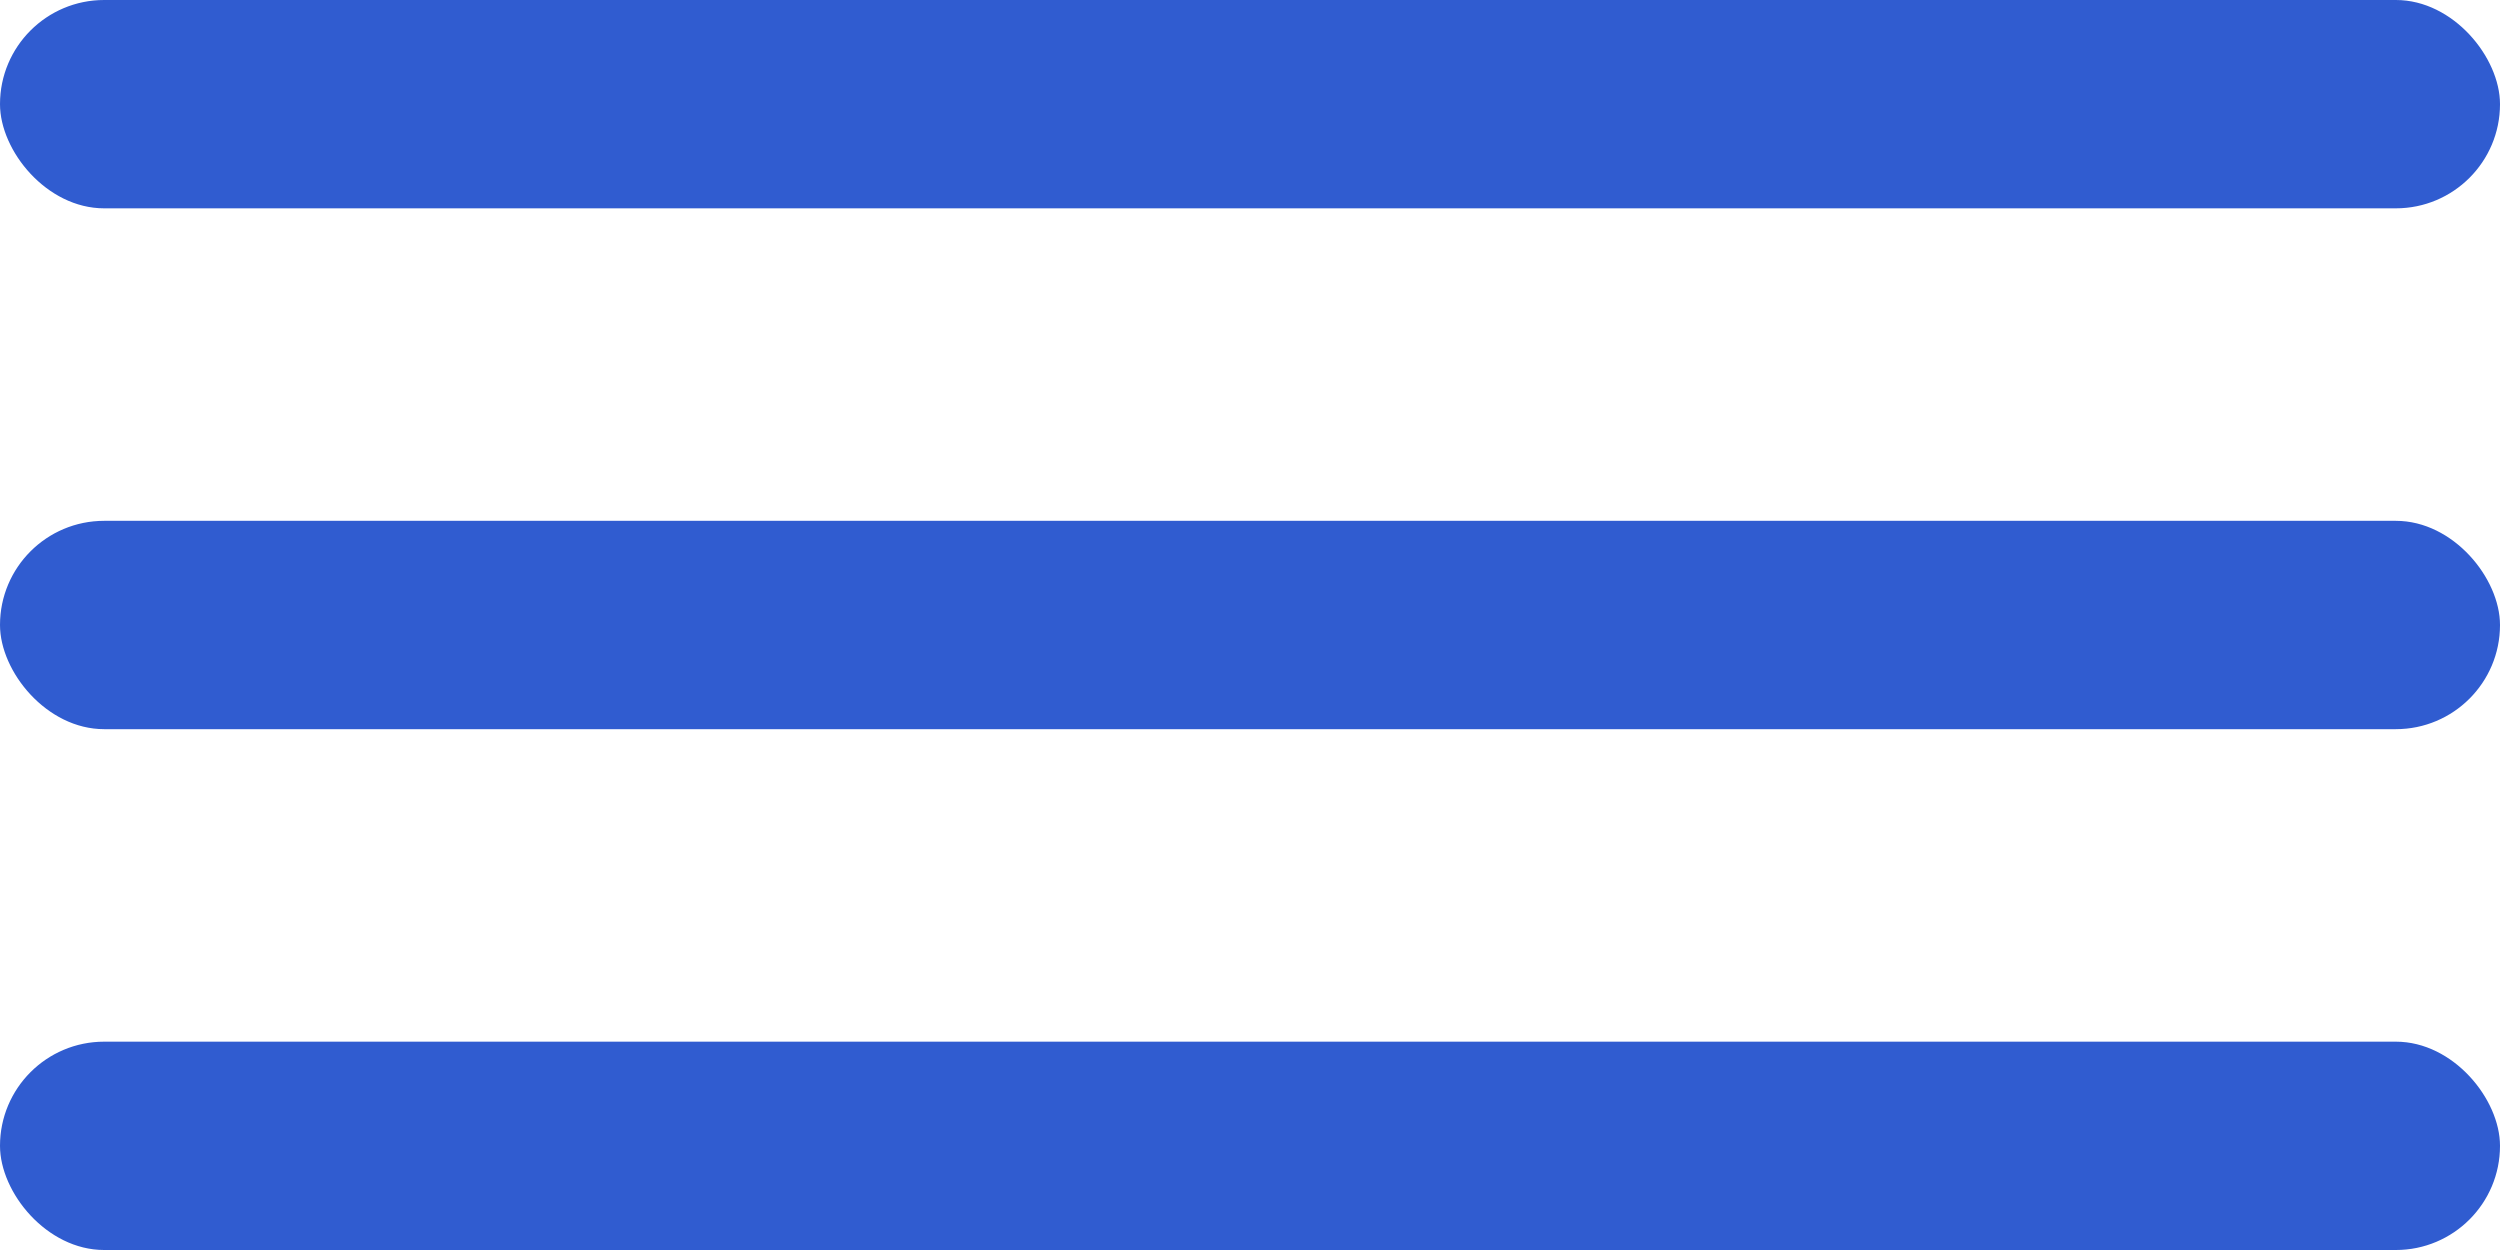
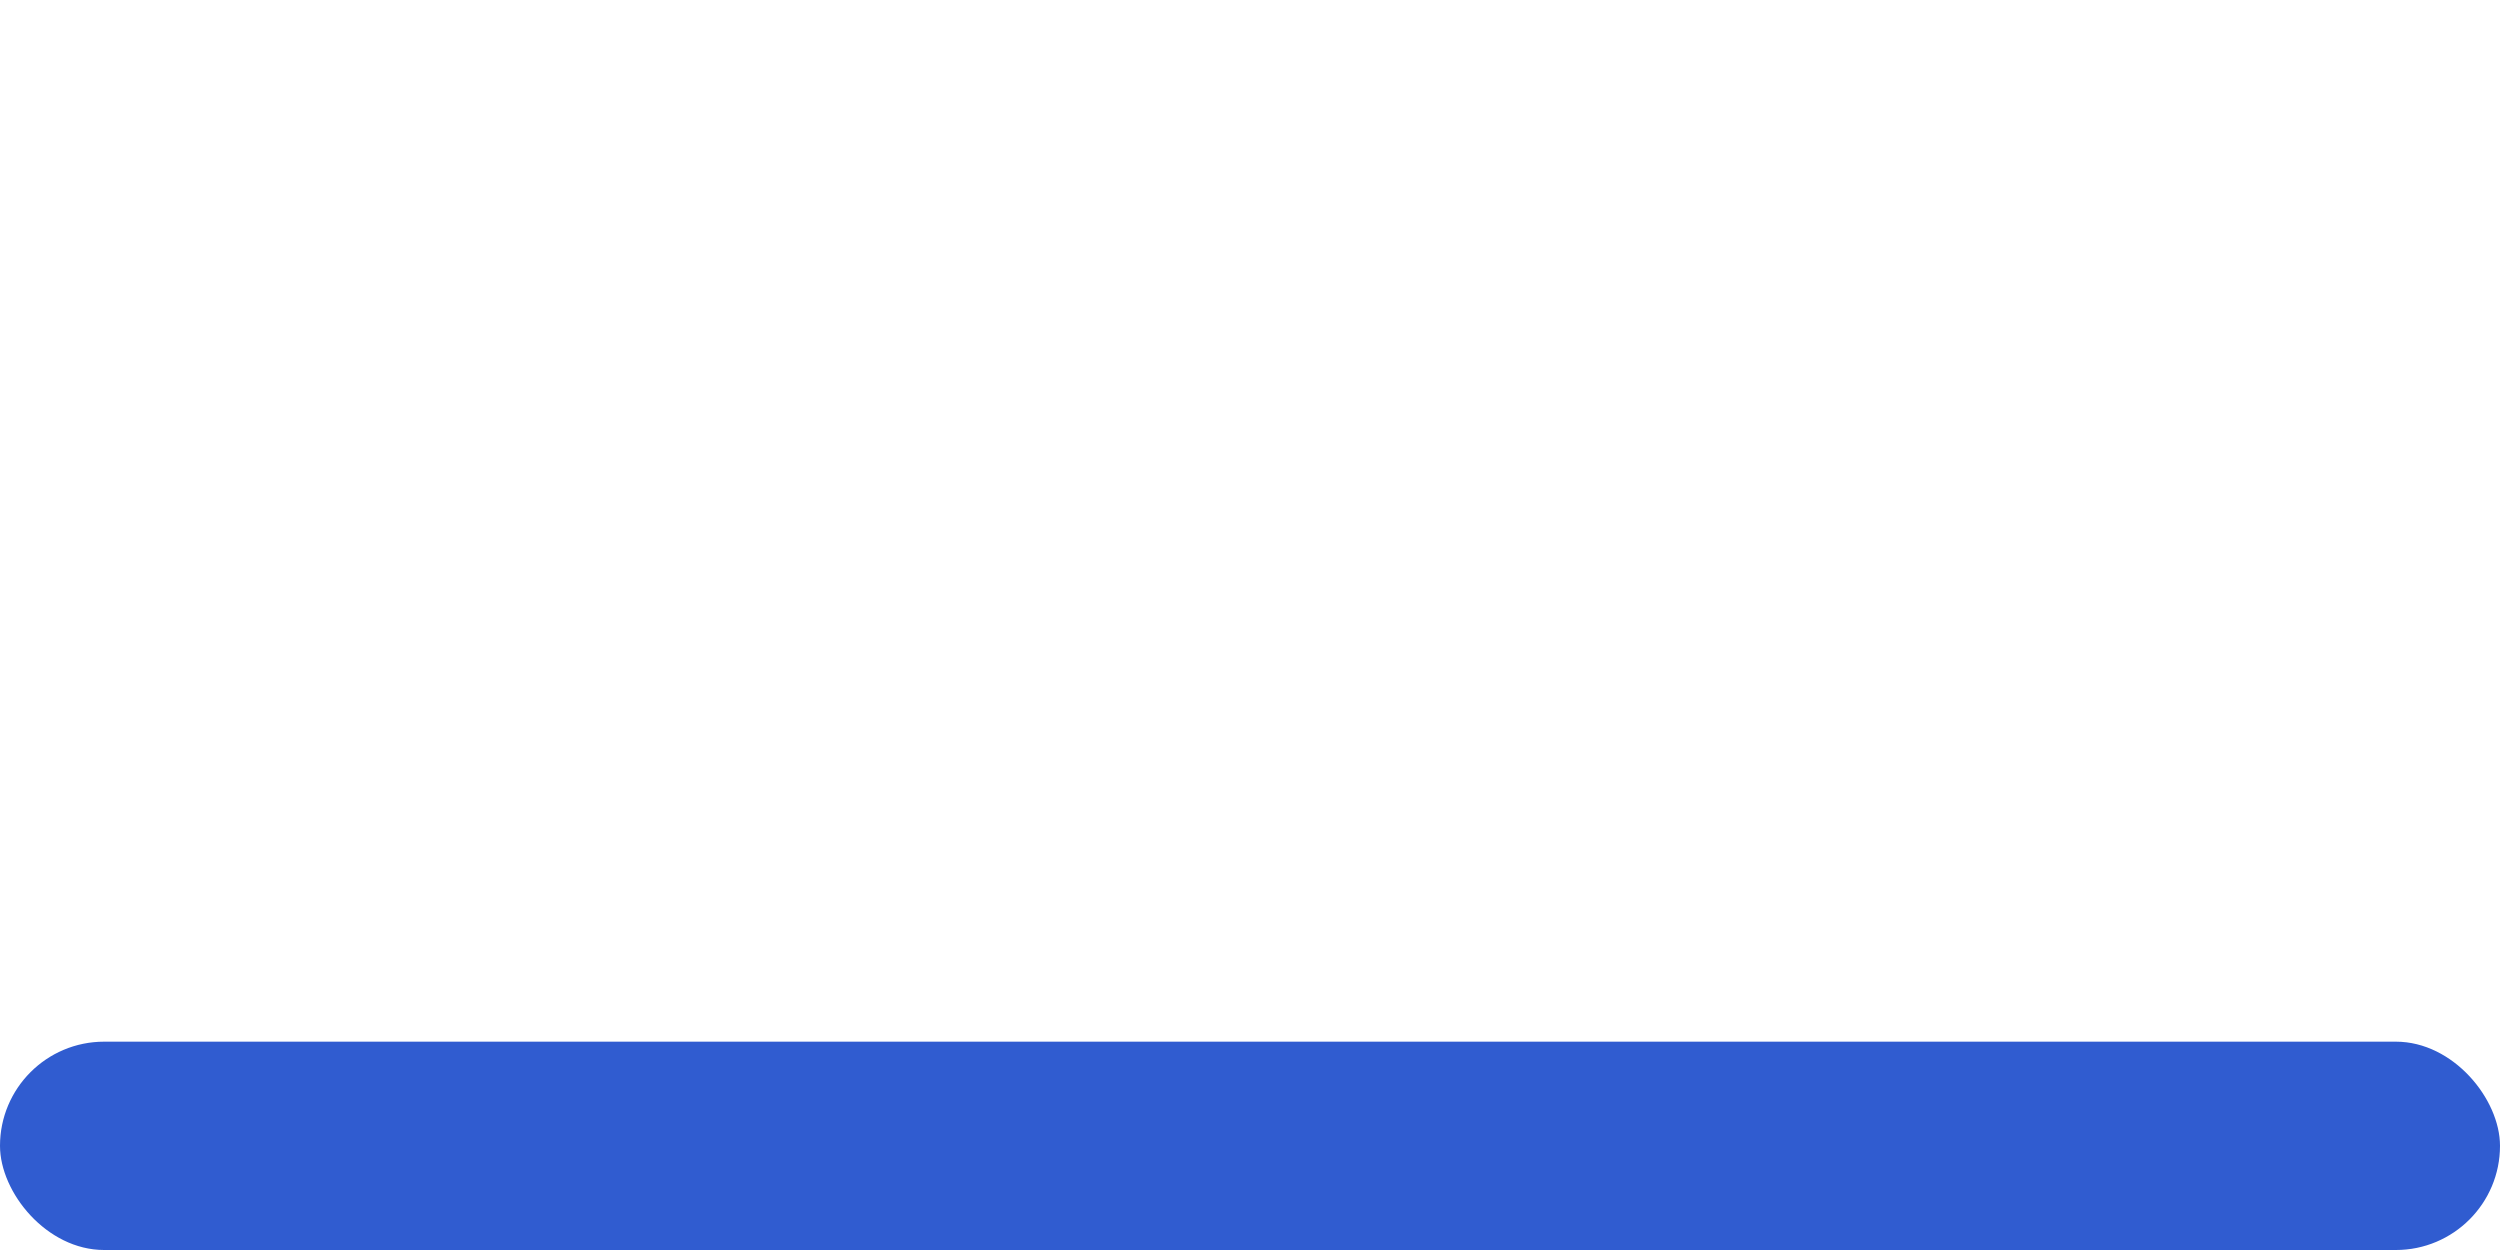
<svg xmlns="http://www.w3.org/2000/svg" width="24" height="12" viewBox="0 0 24 12" fill="none">
-   <rect width="24" height="2" rx="1" fill="#305CD0" />
-   <rect y="5" width="24" height="2" rx="1" fill="#305CD0" />
  <rect y="10" width="24" height="2" rx="1" fill="#305CD0" />
</svg>